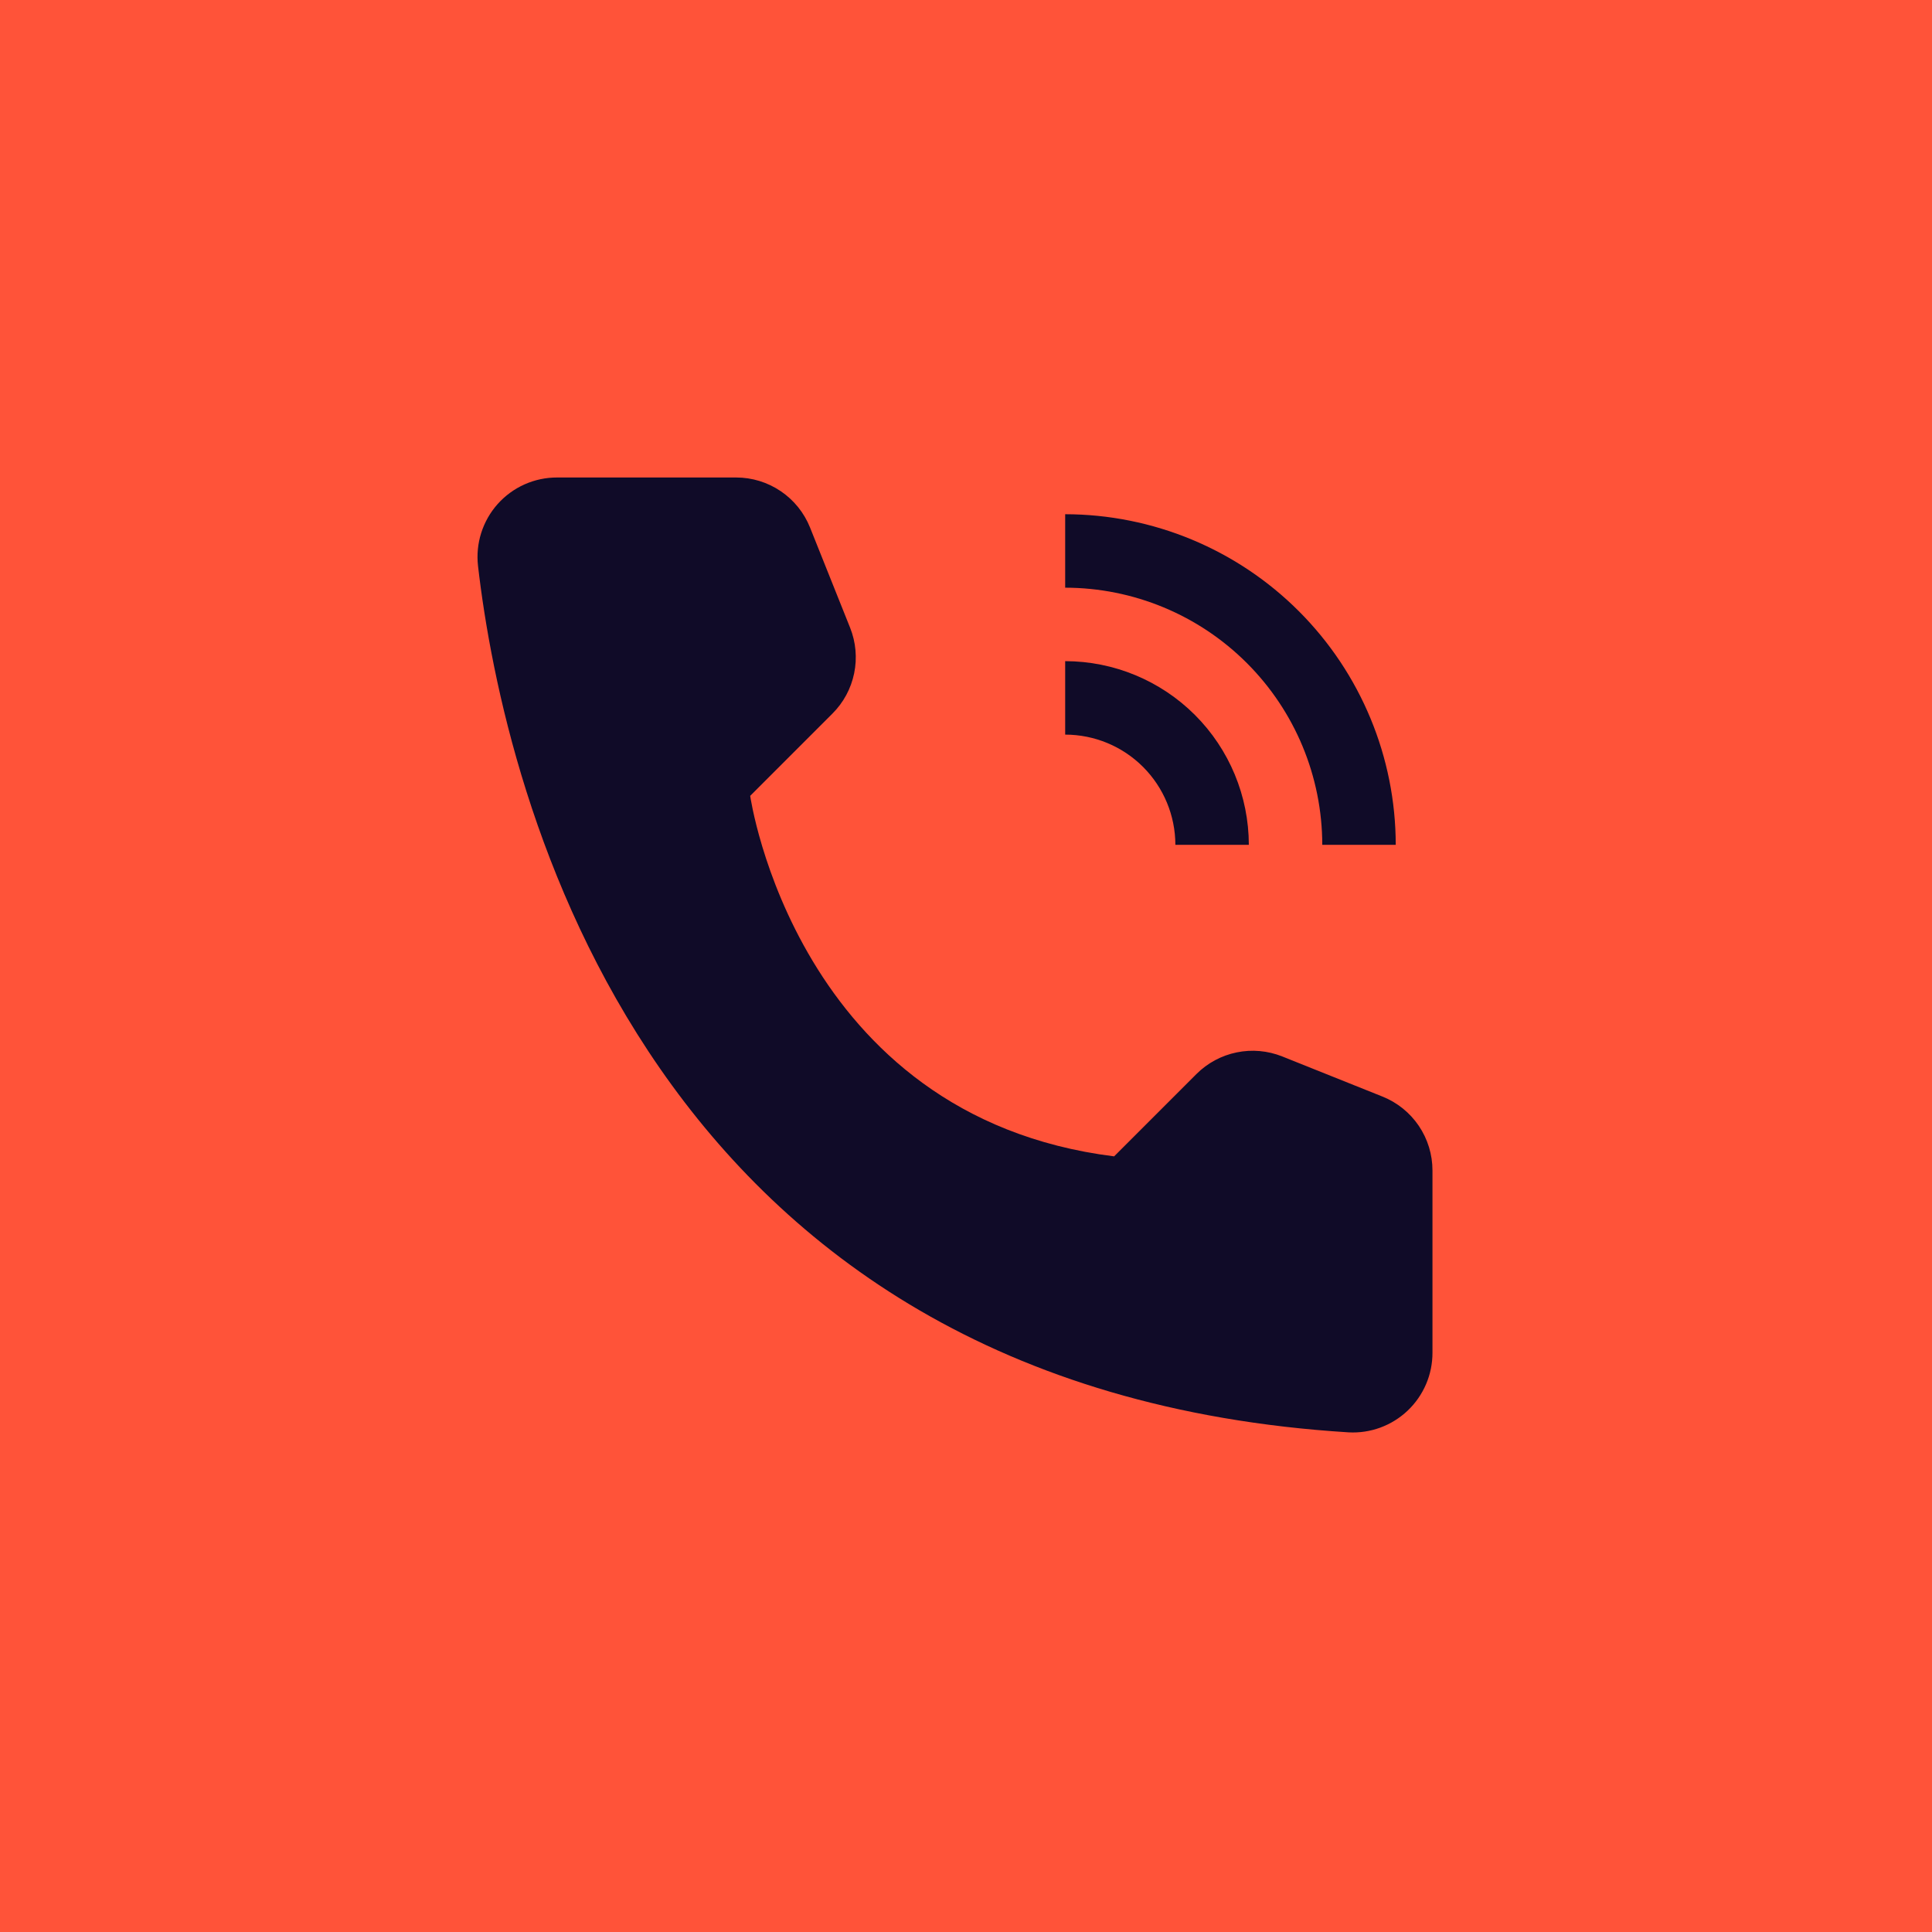
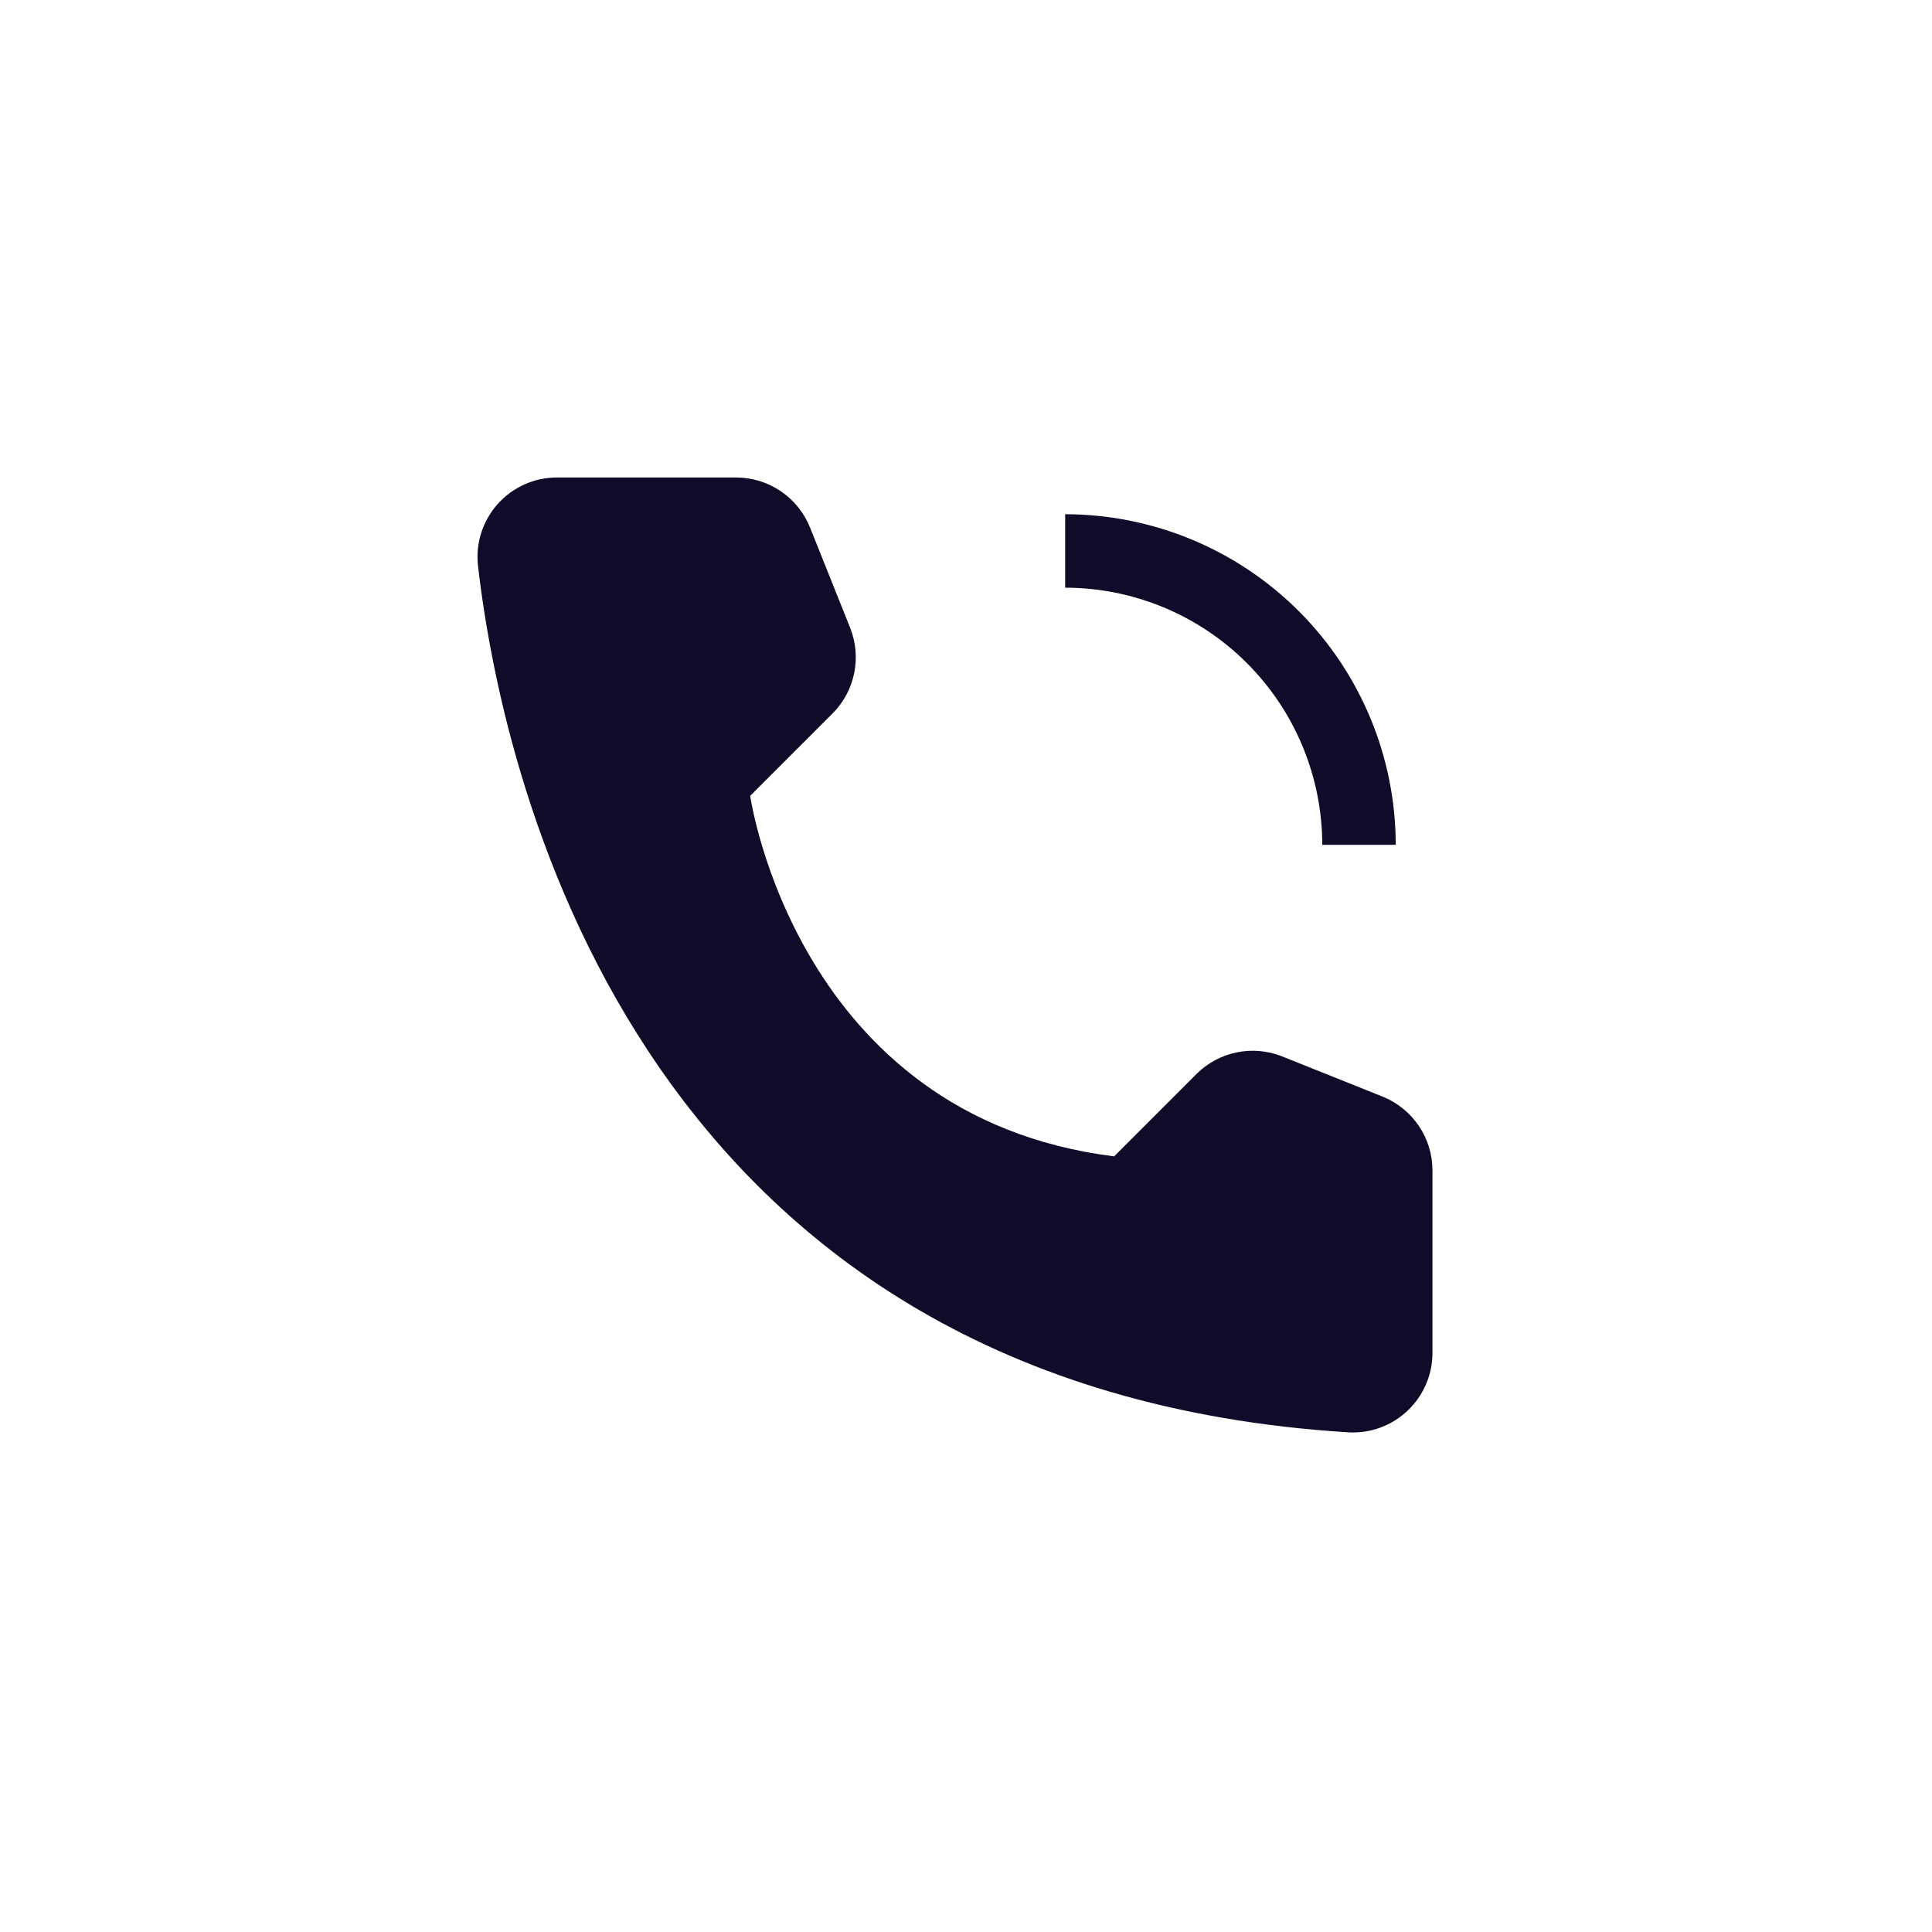
<svg xmlns="http://www.w3.org/2000/svg" width="81" height="81" viewBox="0 0 81 81" fill="none">
-   <rect width="81" height="81" fill="#FF5339" />
-   <path d="M52.358 35.419H49.278C49.276 34.194 48.789 33.02 47.923 32.153C47.057 31.287 45.883 30.8 44.658 30.799V27.719C46.699 27.721 48.656 28.534 50.1 29.977C51.543 31.42 52.355 33.377 52.358 35.419V35.419Z" fill="#100B28" />
  <path d="M58.517 35.419H55.437C55.434 32.561 54.297 29.821 52.276 27.8C50.256 25.779 47.516 24.642 44.658 24.639V21.559C48.332 21.563 51.855 23.025 54.453 25.623C57.052 28.221 58.513 31.744 58.517 35.419V35.419ZM46.71 48.481L50.16 45.031C50.622 44.569 51.209 44.253 51.849 44.122C52.488 43.99 53.152 44.05 53.759 44.292L57.96 45.974C58.579 46.221 59.11 46.649 59.484 47.201C59.858 47.754 60.057 48.405 60.057 49.072V56.712C60.058 57.166 59.967 57.616 59.788 58.033C59.609 58.45 59.347 58.827 59.018 59.14C58.689 59.452 58.299 59.695 57.873 59.852C57.447 60.008 56.993 60.077 56.54 60.052C27.093 58.22 21.145 33.278 20.041 23.727C19.988 23.26 20.034 22.787 20.176 22.34C20.319 21.892 20.554 21.479 20.867 21.129C21.181 20.778 21.565 20.498 21.994 20.307C22.423 20.116 22.888 20.018 23.358 20.019H30.863C31.529 20.019 32.181 20.219 32.733 20.593C33.286 20.967 33.713 21.497 33.961 22.116L35.641 26.317C35.883 26.924 35.943 27.588 35.811 28.228C35.68 28.868 35.364 29.455 34.902 29.916L31.452 33.366C31.452 33.366 33.365 46.813 46.71 48.481Z" fill="#100B28" />
</svg>